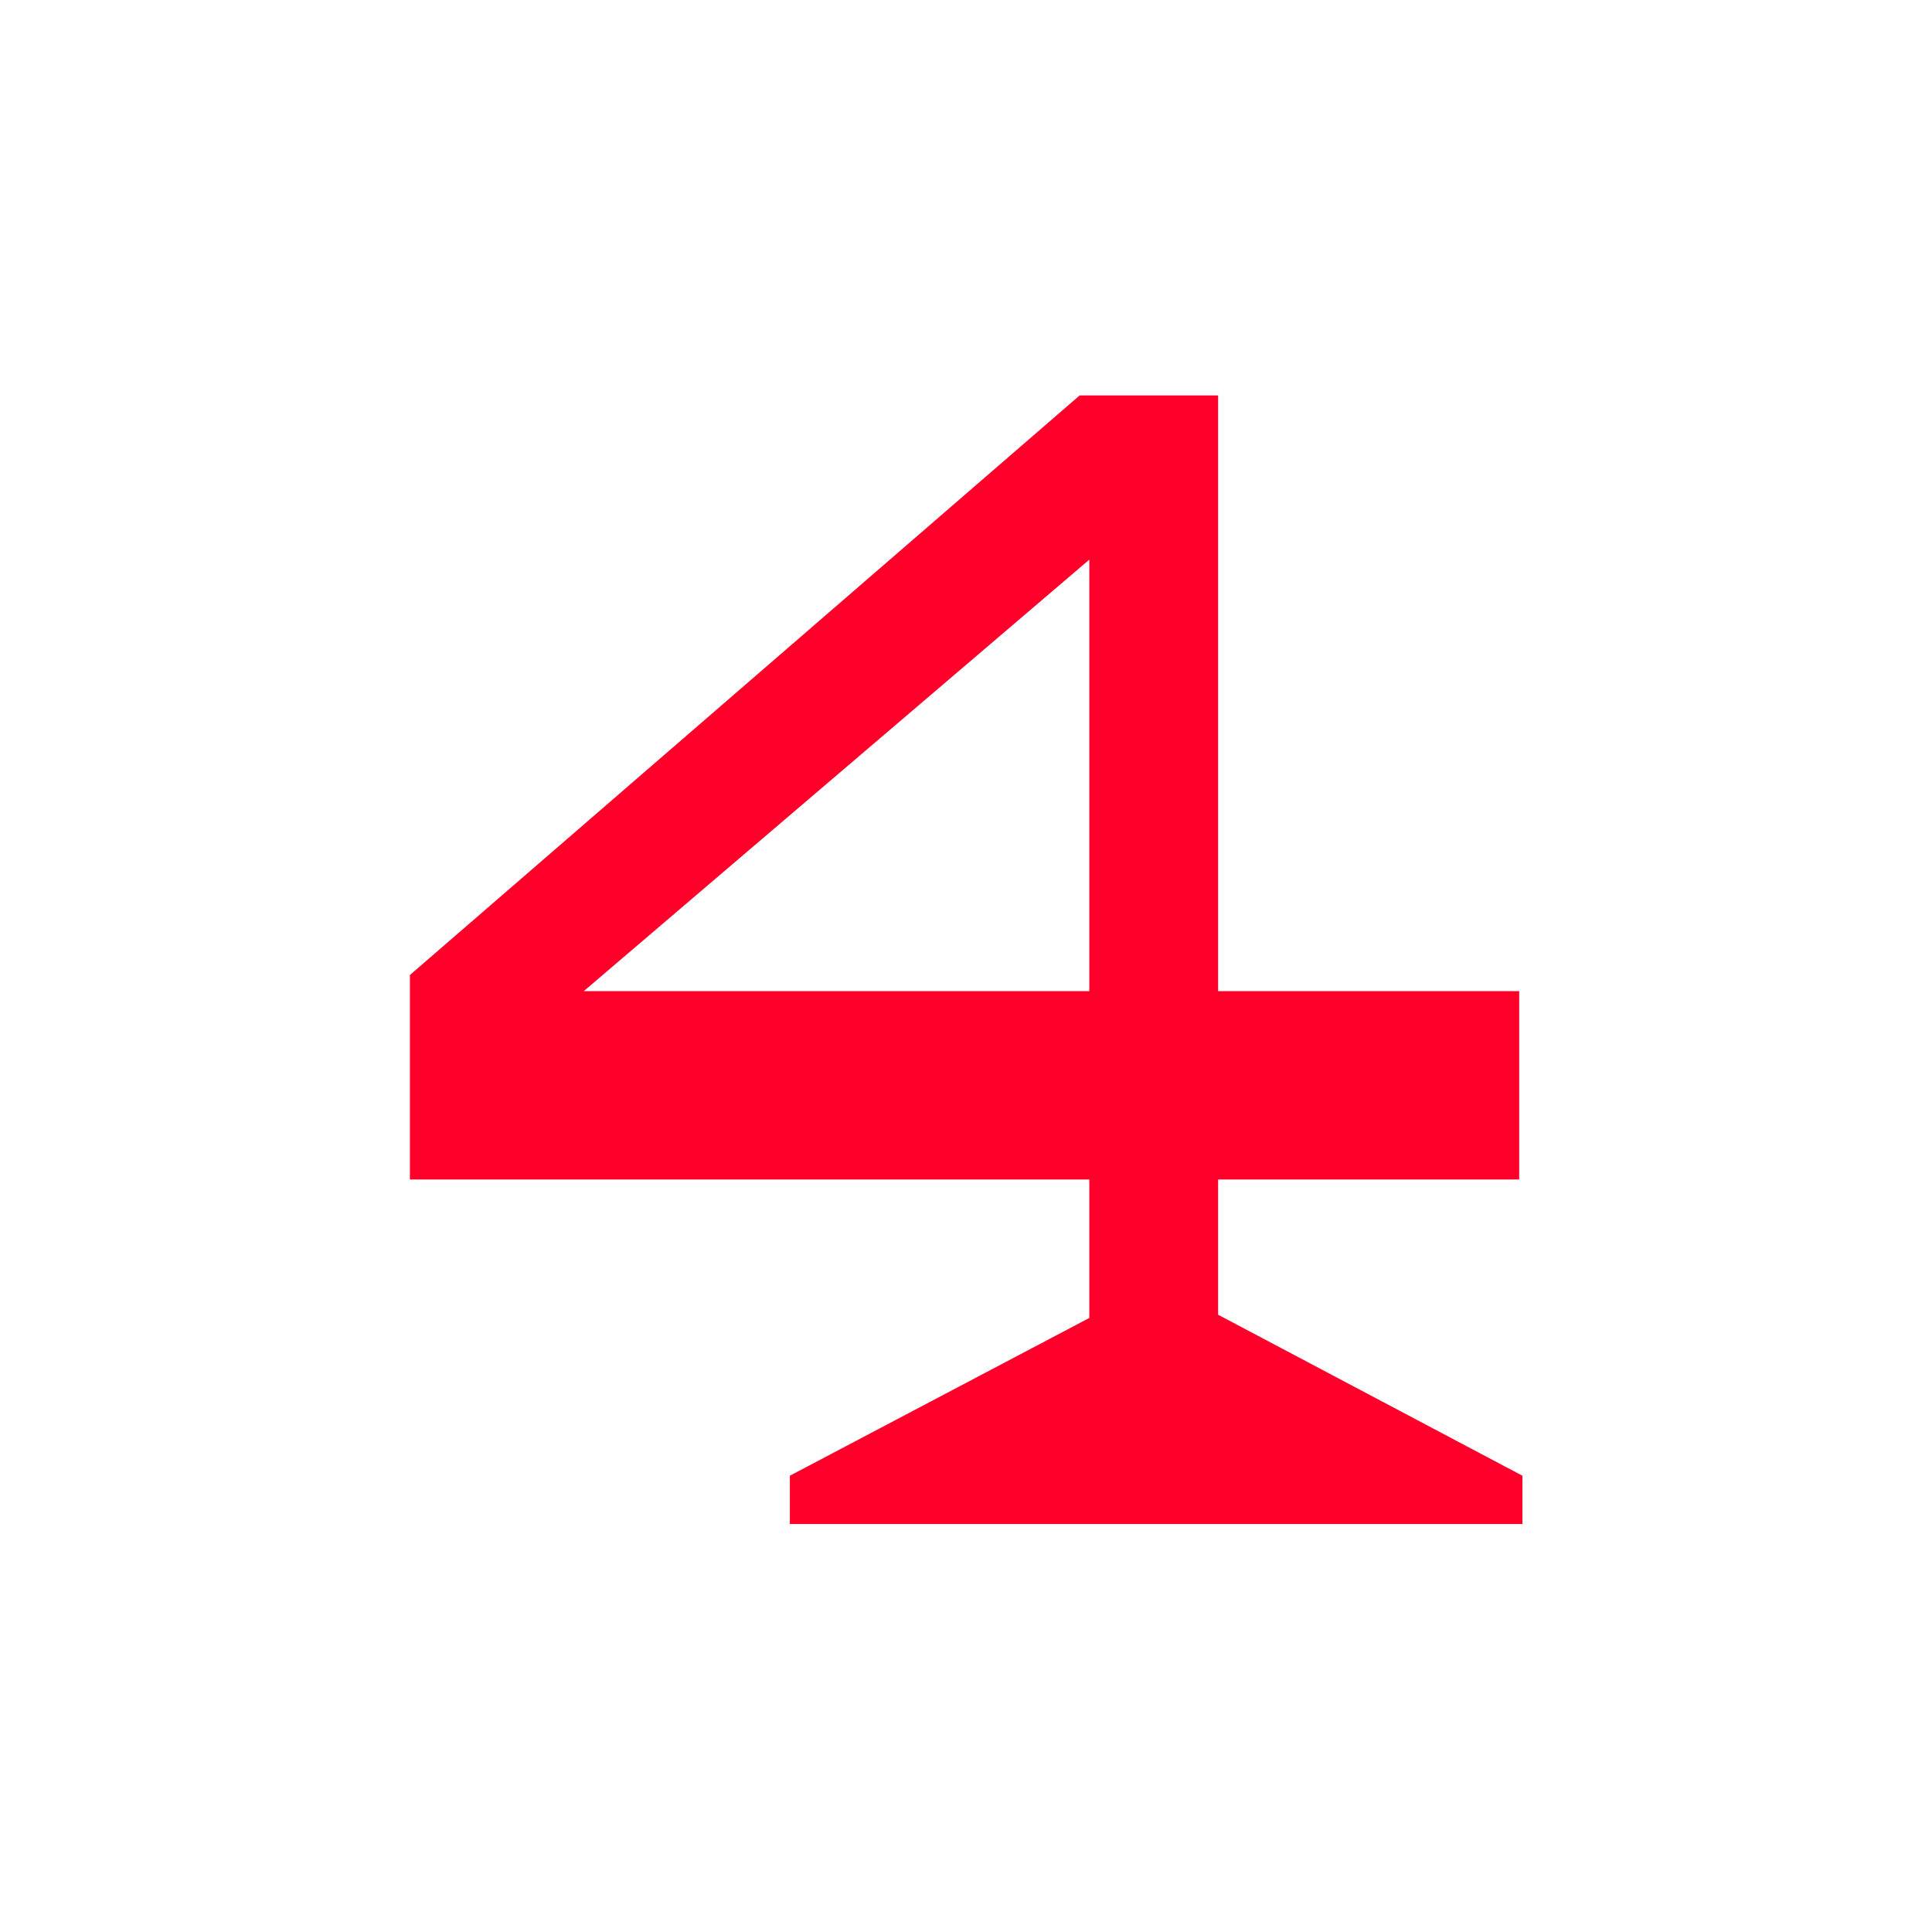
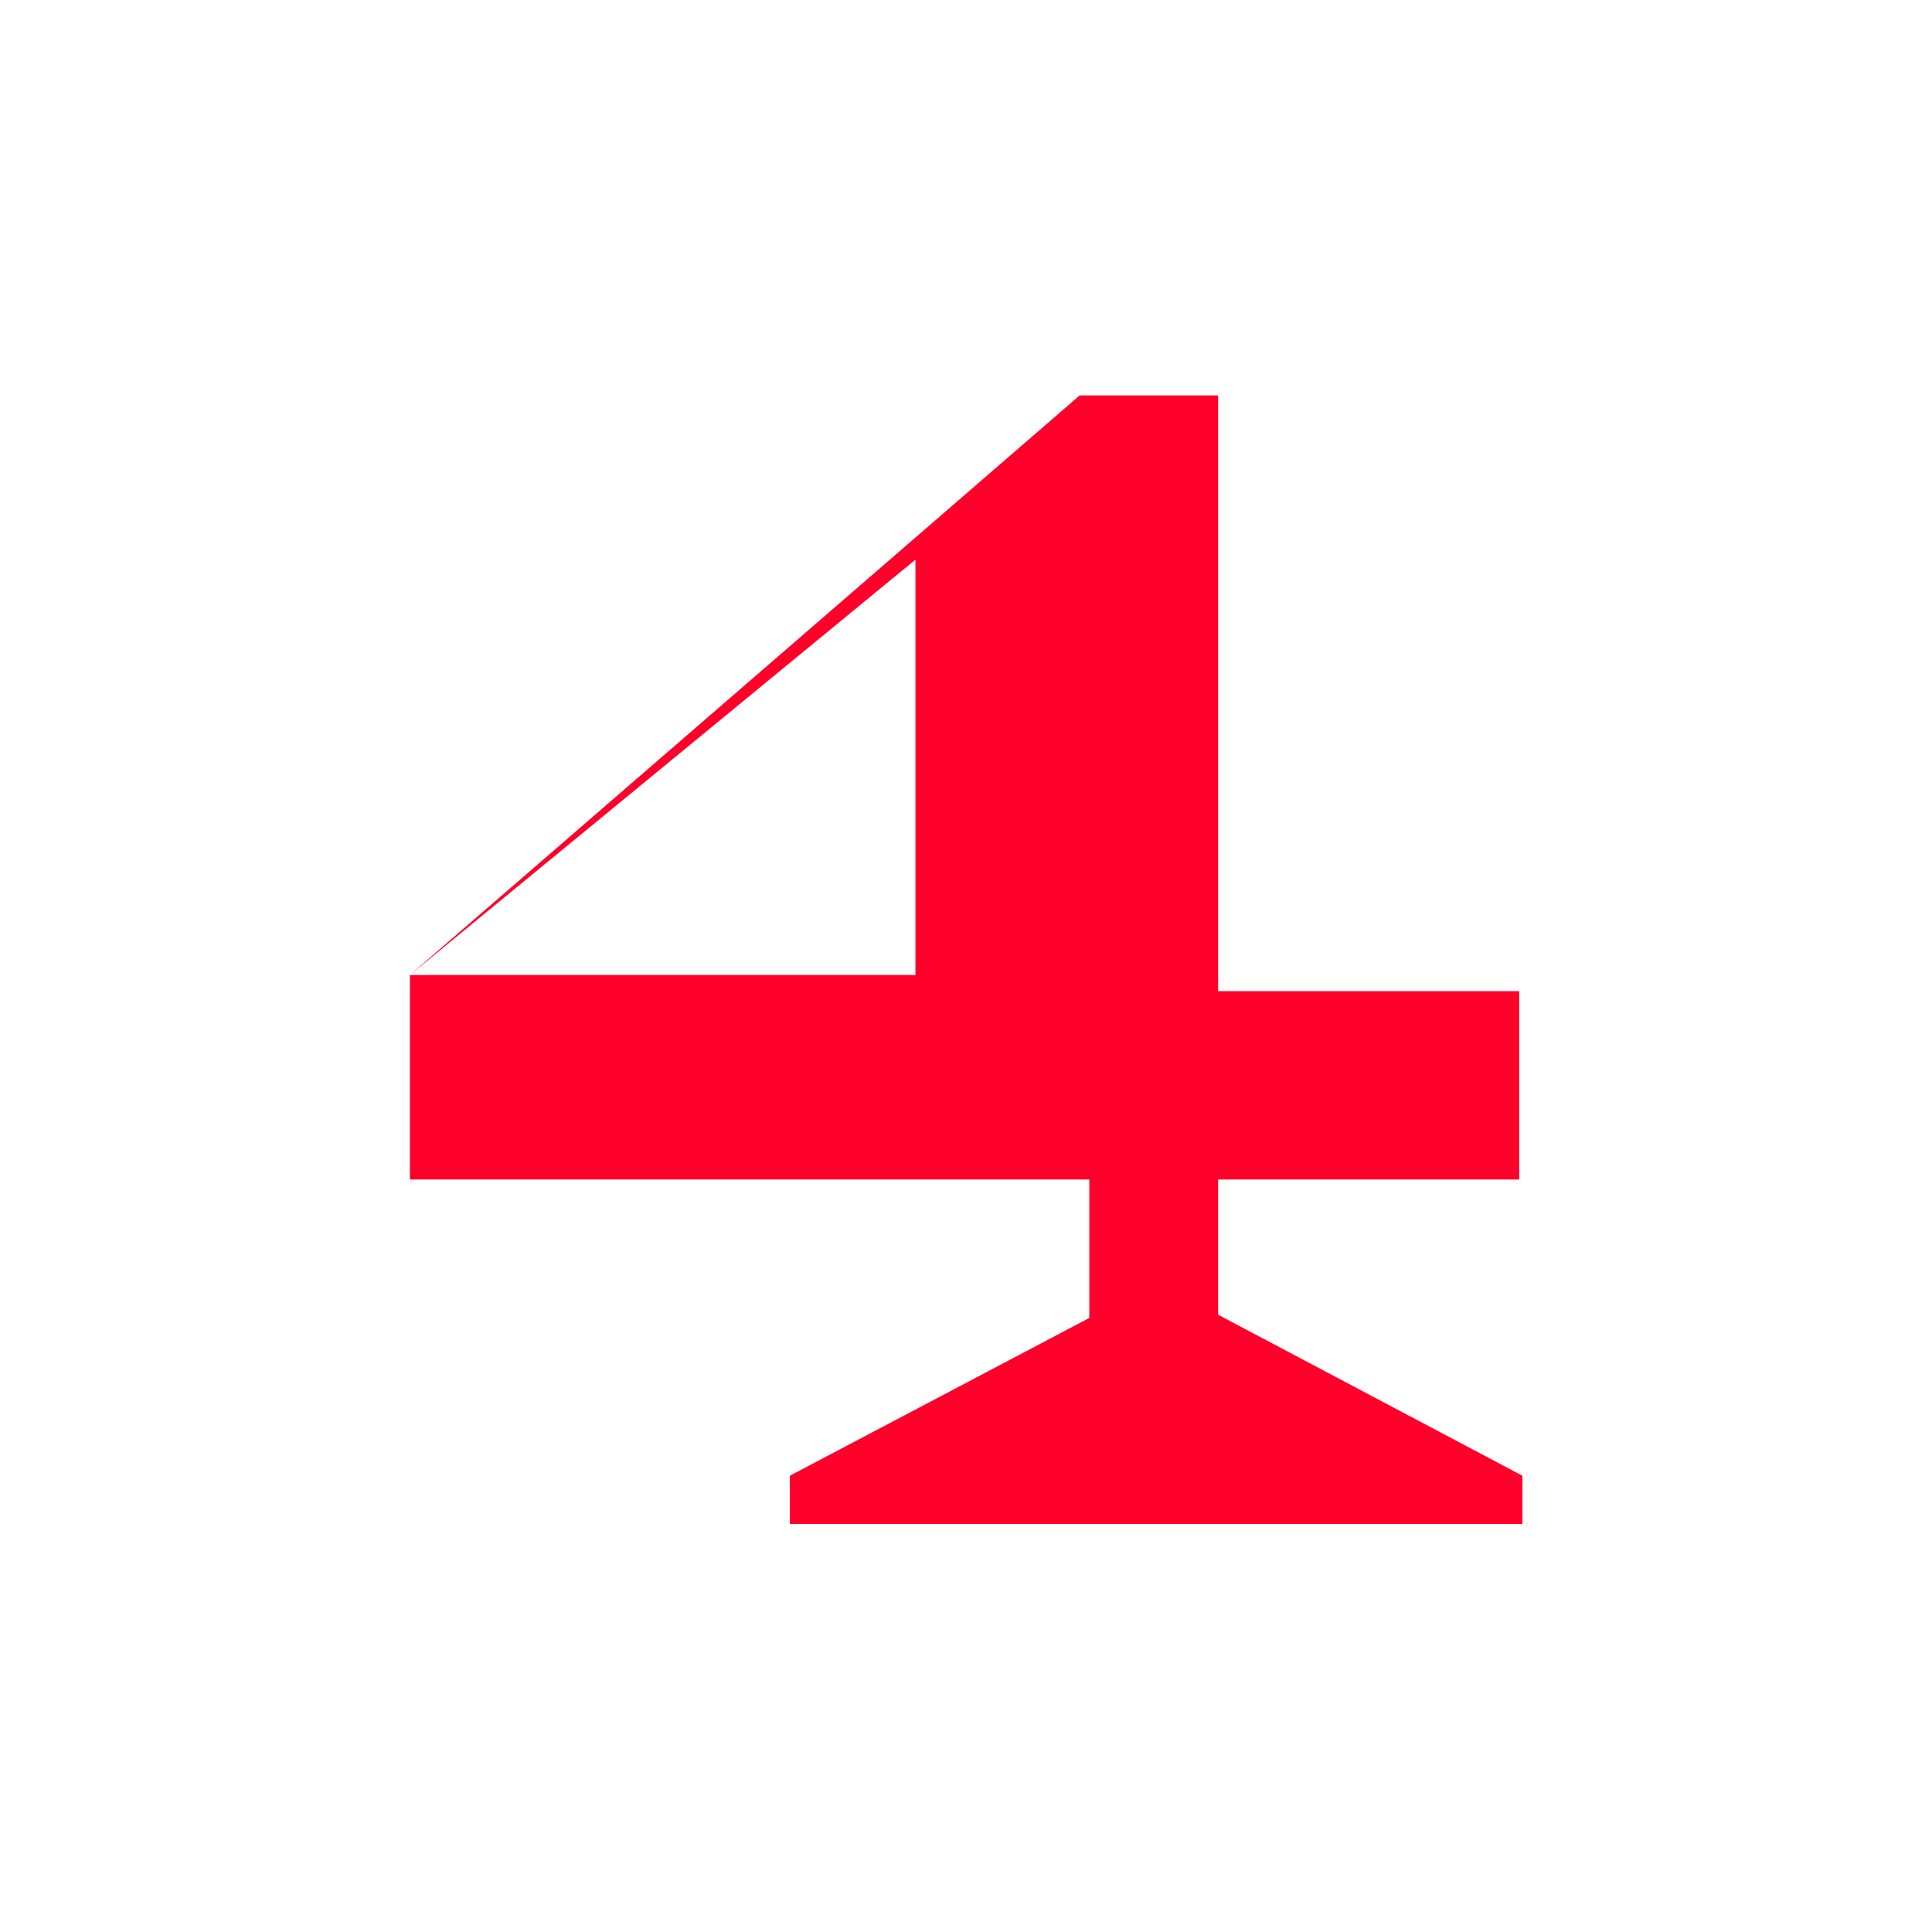
<svg xmlns="http://www.w3.org/2000/svg" id="Layer_1" data-name="Layer 1" viewBox="0 0 60 60">
  <defs>
    <style>.cls-1{fill:#ff002a;}</style>
  </defs>
-   <path class="cls-1" d="M12.73,30.28l20.8-18h4.3v18.5h9.35v5.85H37.83v4.2l9.45,5v1.5H24.53v-1.5l9.3-4.9V36.63H12.73Zm5.4.5h15.7V17.38Z" />
+   <path class="cls-1" d="M12.73,30.28l20.8-18h4.3v18.5h9.35v5.85H37.83v4.2l9.45,5v1.5H24.53v-1.5l9.3-4.9V36.63H12.73Zh15.7V17.38Z" />
</svg>